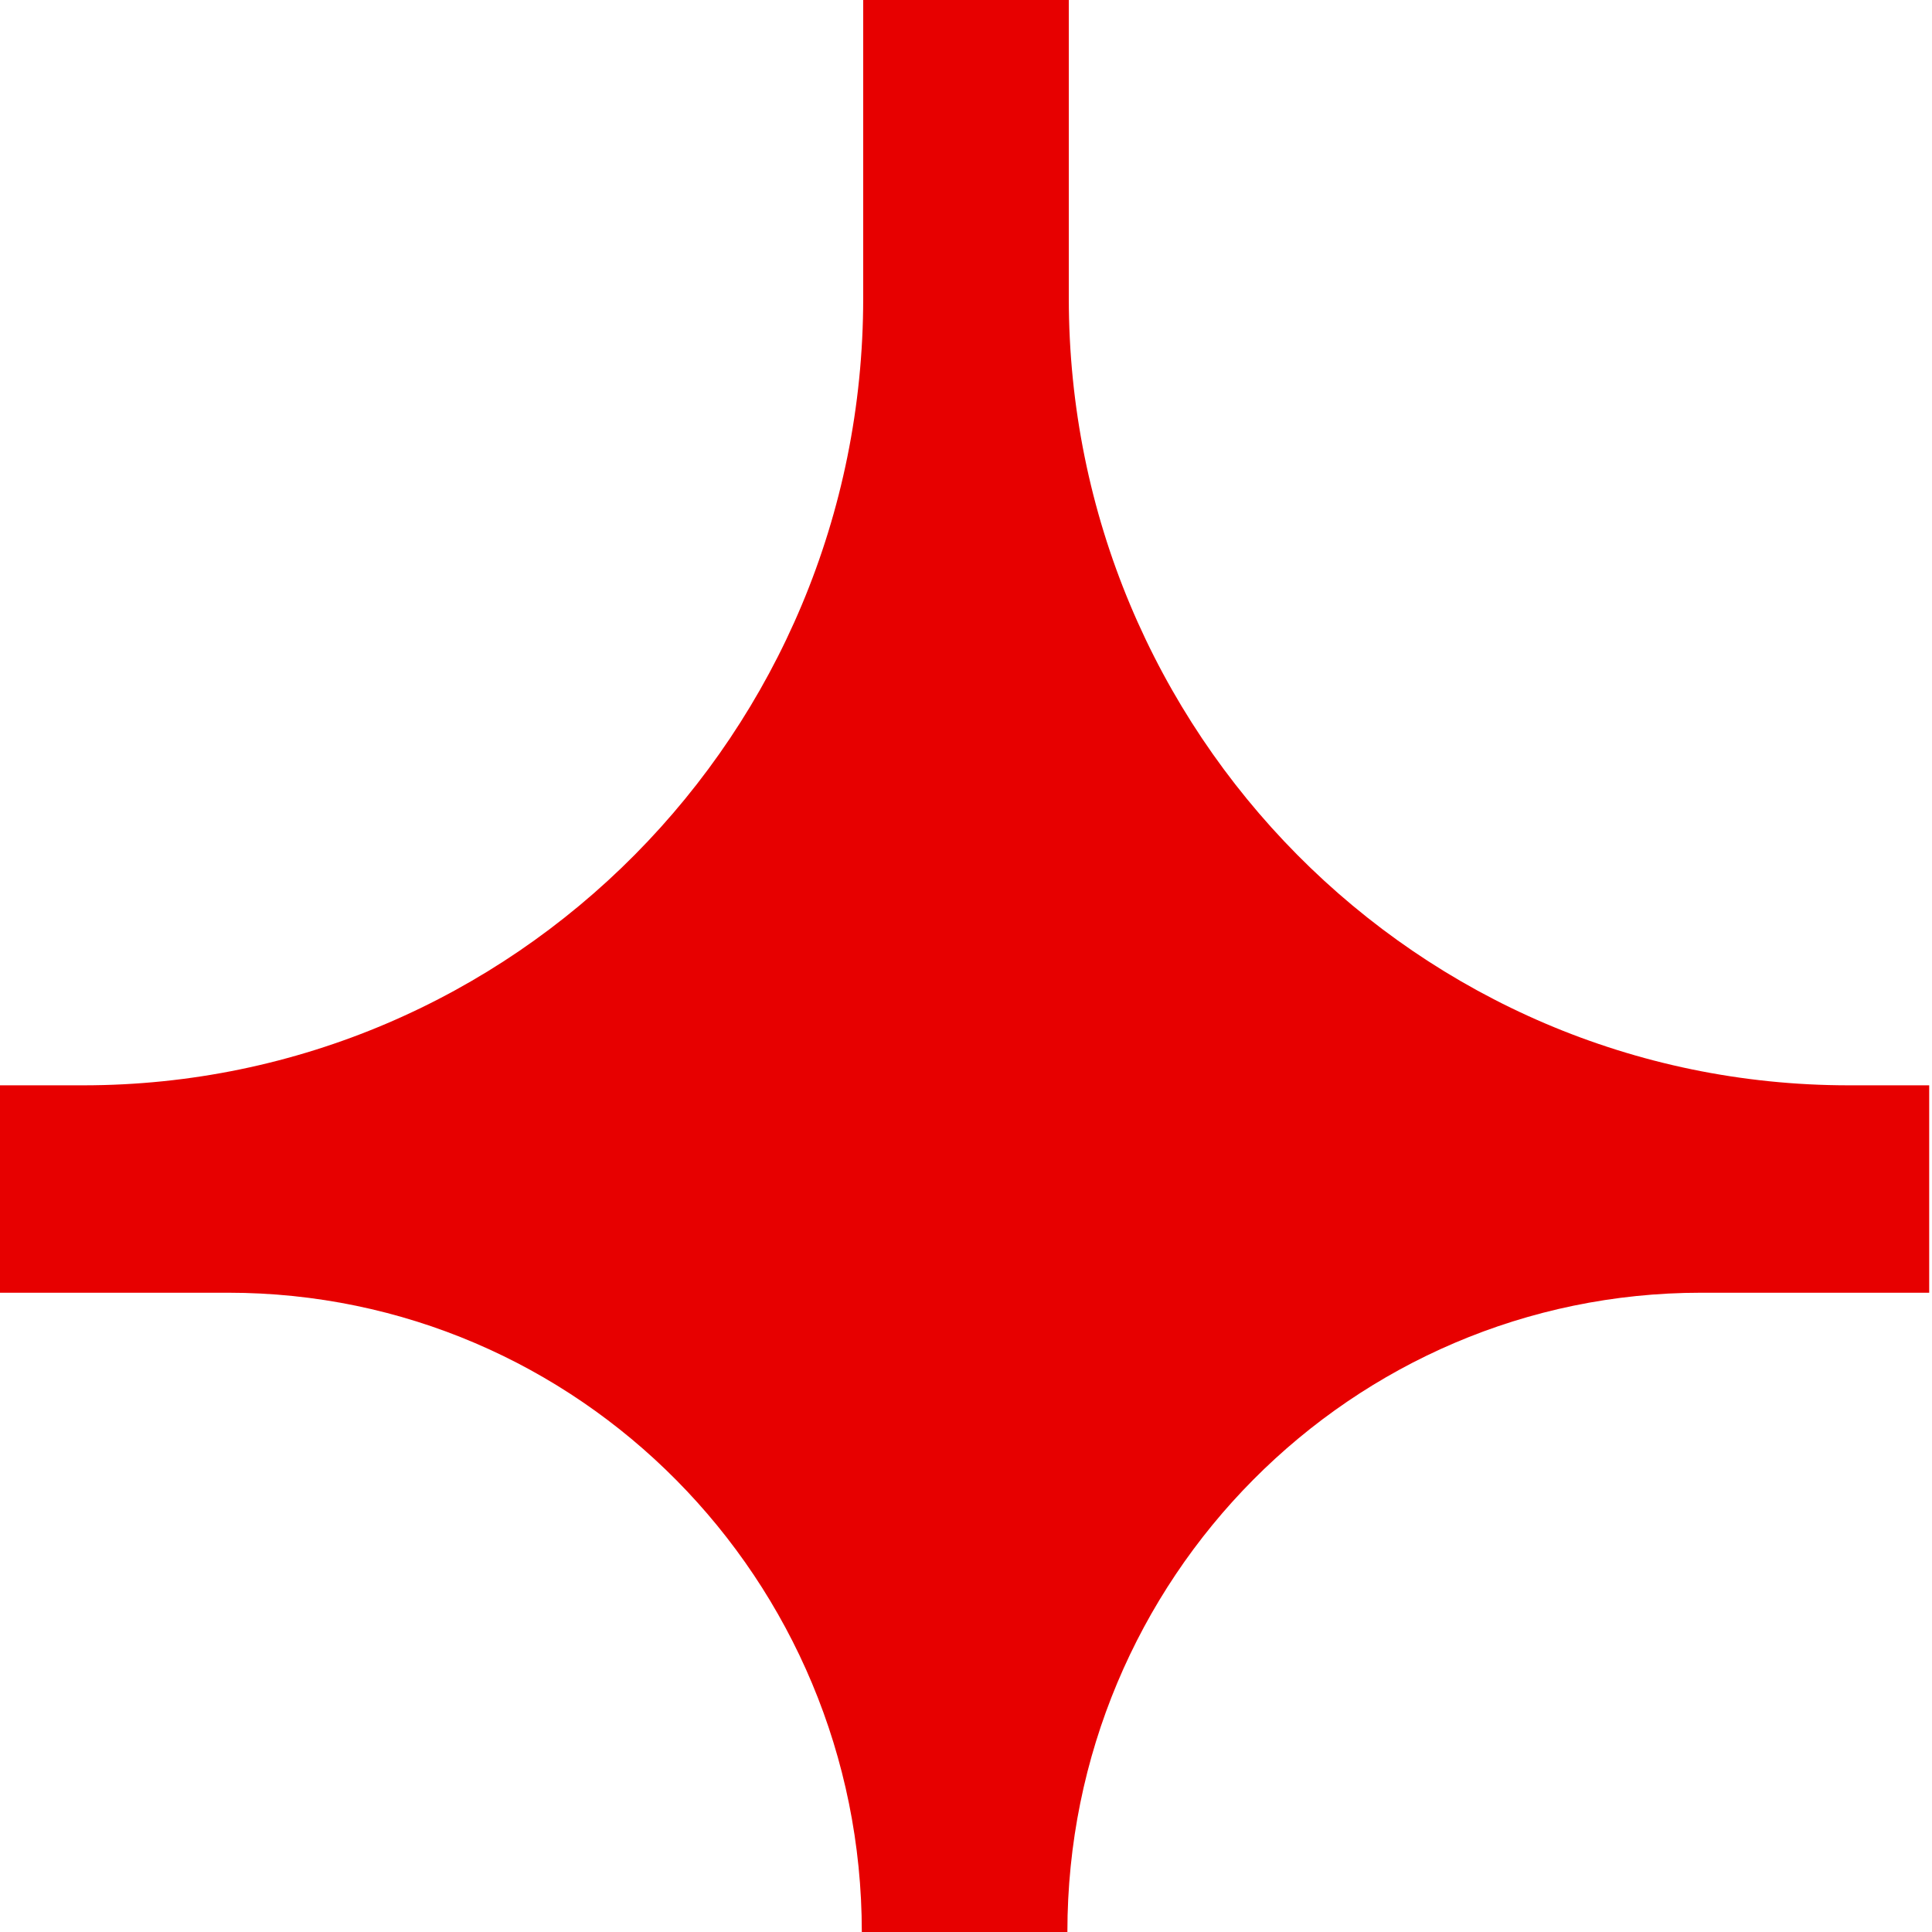
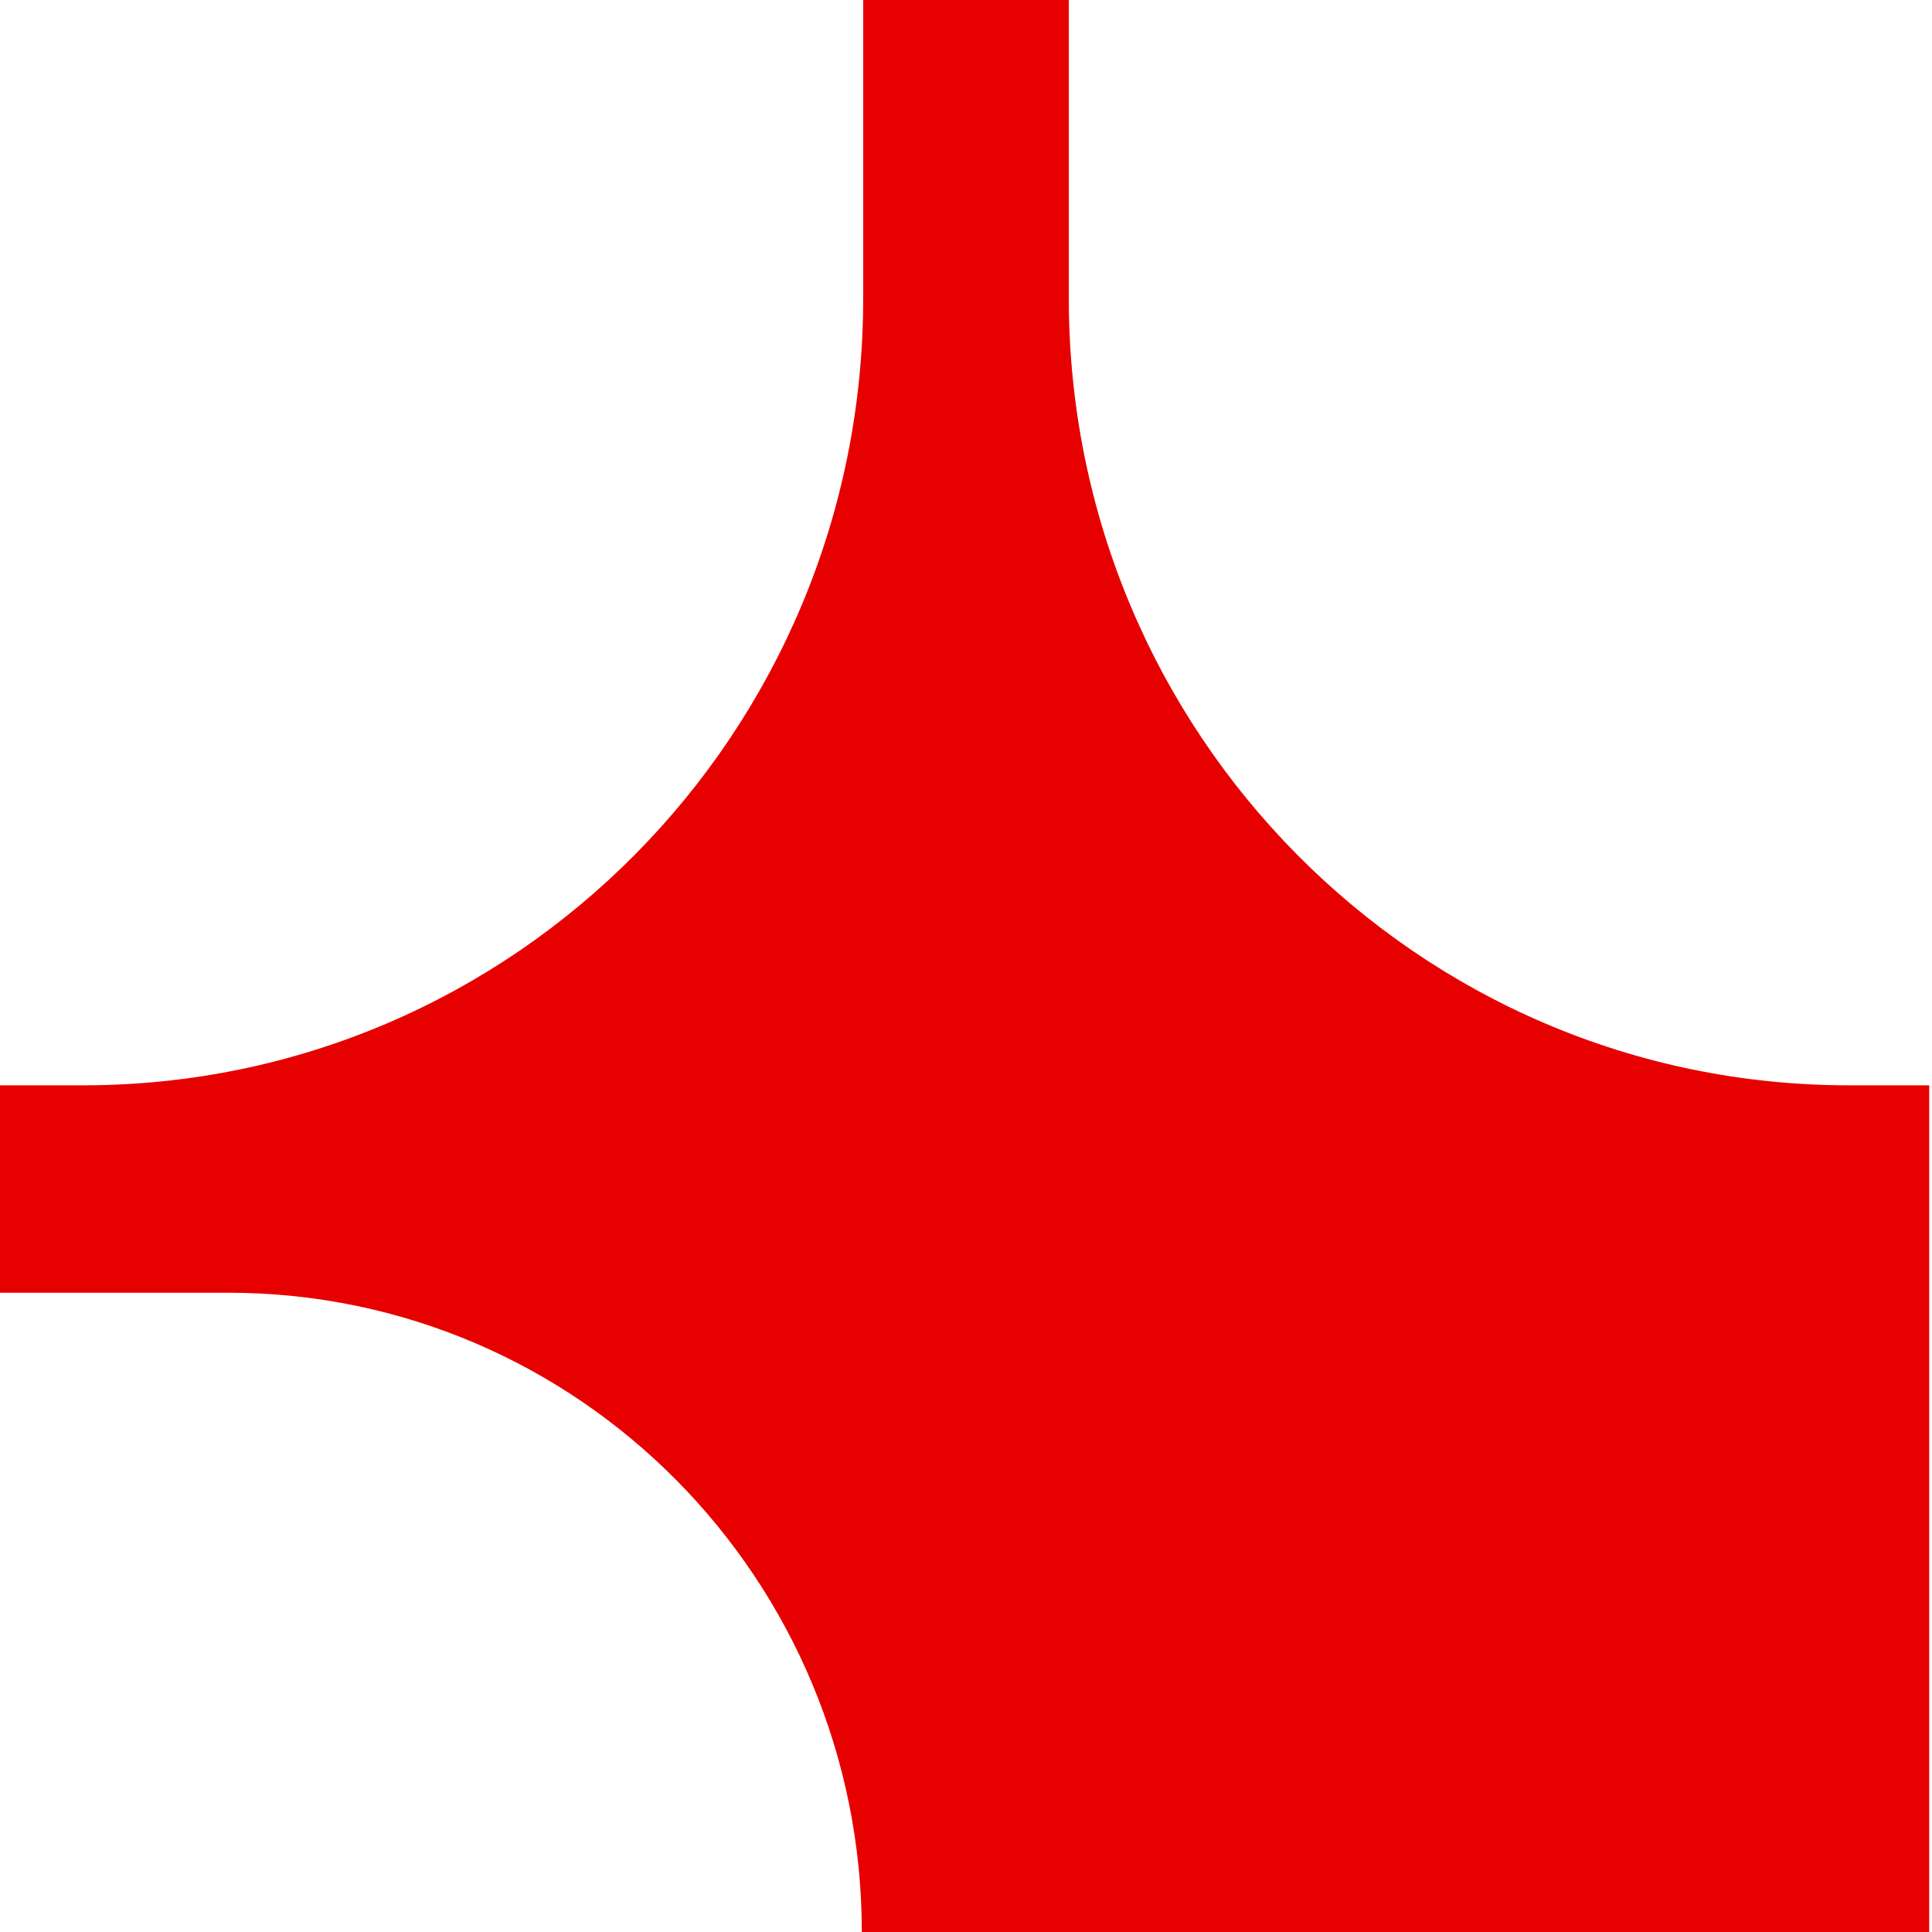
<svg xmlns="http://www.w3.org/2000/svg" width="71" height="71" viewBox="0 0 71 71" fill="none">
-   <path d="M71 39.885H67.947C52.111 39.885 39.278 26.938 39.278 10.963V0H31.722V10.963C31.722 26.938 18.889 39.885 3.053 39.885H0V47.507H8.383C21.269 47.507 31.671 58.053 31.671 71H39.226C39.226 58.001 49.679 47.507 62.513 47.507H70.897V39.885H71Z" fill="#E70000" />
+   <path d="M71 39.885H67.947C52.111 39.885 39.278 26.938 39.278 10.963V0H31.722V10.963C31.722 26.938 18.889 39.885 3.053 39.885H0V47.507H8.383C21.269 47.507 31.671 58.053 31.671 71H39.226H70.897V39.885H71Z" fill="#E70000" />
</svg>